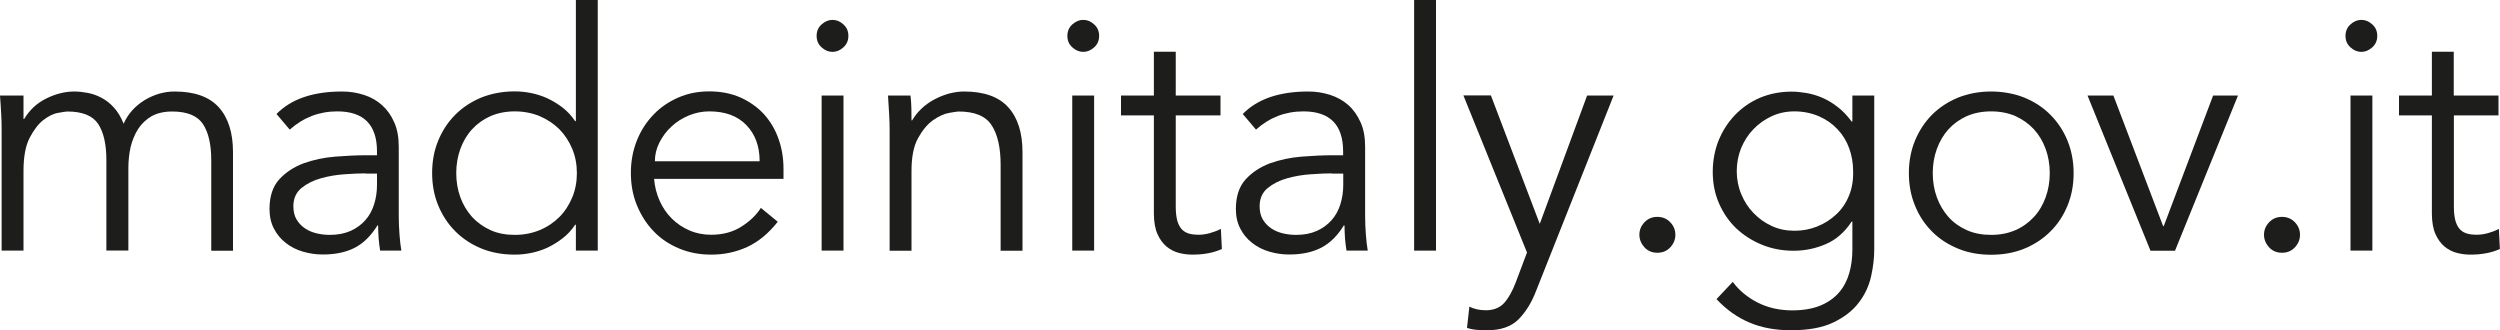
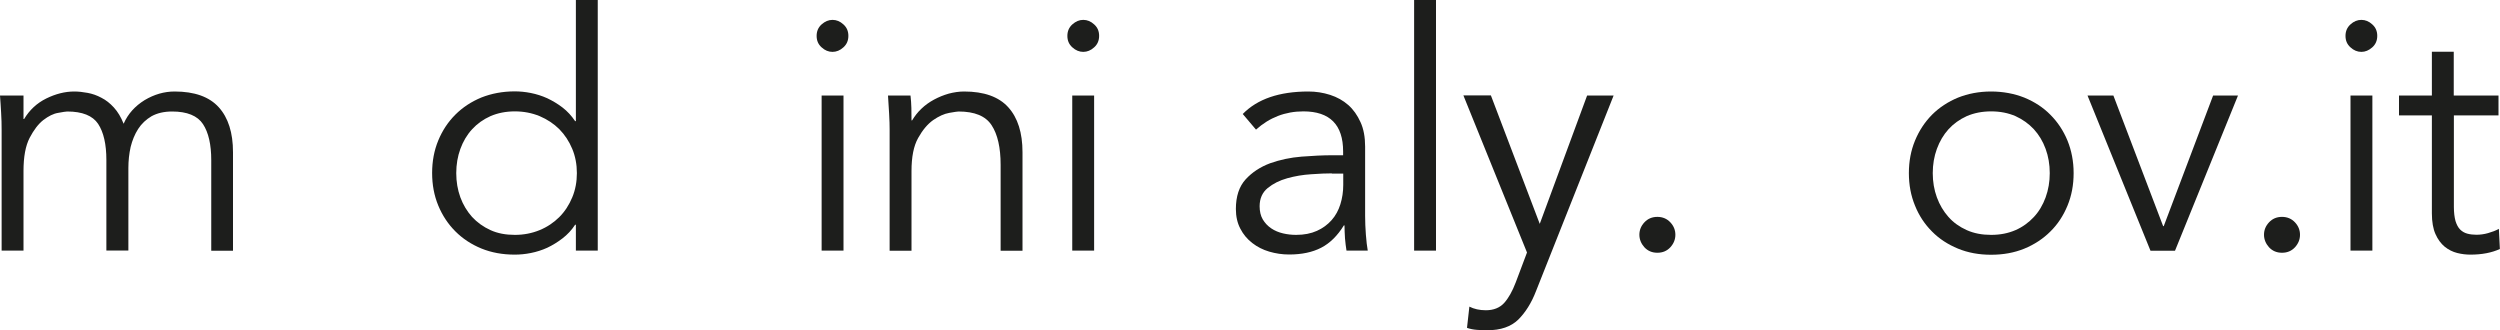
<svg xmlns="http://www.w3.org/2000/svg" version="1.1" id="レイヤー_1" x="0px" y="0px" viewBox="0 0 200 26.42" style="enable-background:new 0 0 200 26.42;" xml:space="preserve">
  <style type="text/css">
	.st0{fill:#1D1E1C;}
</style>
  <g>
    <path class="st0" d="M0.13,10.4c0-0.46-0.01-0.92-0.04-1.38C0.06,8.56,0.04,8.1,0,7.64h1.88v1.88h0.05C2.36,8.8,2.95,8.25,3.7,7.88   c0.75-0.37,1.5-0.56,2.24-0.56c0.34,0,0.69,0.04,1.07,0.11c0.38,0.07,0.75,0.2,1.1,0.39C8.47,8,8.8,8.26,9.11,8.6   c0.31,0.34,0.57,0.77,0.78,1.3c0.35-0.8,0.92-1.42,1.68-1.89c0.77-0.46,1.57-0.69,2.4-0.69c1.59,0,2.77,0.42,3.53,1.26   c0.76,0.84,1.14,2.04,1.14,3.6v7.88H16.9v-7.24c0-1.26-0.22-2.22-0.66-2.89c-0.44-0.67-1.27-1.01-2.47-1.01   c-0.65,0-1.2,0.13-1.65,0.38c-0.44,0.26-0.8,0.6-1.07,1.02c-0.27,0.42-0.47,0.91-0.6,1.44c-0.12,0.54-0.18,1.1-0.18,1.68v6.6H8.51   v-7.24c0-1.26-0.22-2.22-0.66-2.89C7.41,9.25,6.58,8.92,5.38,8.92c-0.11,0-0.35,0.04-0.73,0.11C4.27,9.09,3.88,9.29,3.47,9.6   c-0.41,0.32-0.77,0.8-1.1,1.43c-0.33,0.64-0.49,1.52-0.49,2.65v6.37H0.13V10.4z" />
-     <path class="st0" d="M30.16,12.44v-0.32c0-2.14-1.06-3.21-3.18-3.21c-1.45,0-2.71,0.49-3.8,1.46l-1.06-1.25   c1.17-1.2,2.92-1.8,5.25-1.8c0.6,0,1.18,0.09,1.74,0.27c0.56,0.18,1.04,0.45,1.44,0.81c0.41,0.36,0.74,0.82,0.98,1.37   c0.25,0.54,0.37,1.2,0.37,1.96v5.54c0,0.48,0.02,0.98,0.06,1.5c0.04,0.52,0.09,0.95,0.15,1.28h-1.7c-0.05-0.3-0.09-0.63-0.12-0.98   c-0.02-0.35-0.04-0.7-0.04-1.04h-0.05c-0.52,0.83-1.12,1.43-1.82,1.79c-0.7,0.36-1.55,0.54-2.56,0.54c-0.55,0-1.08-0.08-1.59-0.23   c-0.51-0.15-0.97-0.38-1.36-0.69c-0.4-0.31-0.72-0.69-0.95-1.14c-0.24-0.45-0.36-0.98-0.36-1.58c0-1.01,0.26-1.8,0.78-2.37   c0.52-0.57,1.18-1,1.96-1.29c0.79-0.28,1.63-0.46,2.52-0.53c0.9-0.07,1.71-0.11,2.45-0.11H30.16z M29.25,13.87   c-0.44,0-0.99,0.02-1.66,0.07c-0.66,0.04-1.3,0.15-1.91,0.32c-0.61,0.17-1.13,0.43-1.56,0.78c-0.43,0.35-0.65,0.84-0.65,1.46   c0,0.4,0.08,0.76,0.25,1.05c0.17,0.29,0.4,0.53,0.68,0.72c0.28,0.19,0.6,0.32,0.94,0.4c0.34,0.08,0.69,0.12,1.05,0.12   c0.64,0,1.19-0.11,1.66-0.32c0.47-0.21,0.86-0.5,1.18-0.86c0.32-0.36,0.55-0.79,0.7-1.27c0.15-0.48,0.23-1,0.23-1.55v-0.9H29.25z" />
    <path class="st0" d="M47.82,20.05h-1.75v-2.07h-0.06c-0.28,0.43-0.62,0.79-1.01,1.09c-0.39,0.3-0.8,0.55-1.22,0.75   c-0.42,0.19-0.86,0.33-1.31,0.42c-0.45,0.09-0.88,0.13-1.29,0.13c-0.97,0-1.86-0.16-2.67-0.49c-0.8-0.33-1.49-0.78-2.08-1.37   c-0.58-0.58-1.04-1.27-1.37-2.07c-0.33-0.8-0.49-1.66-0.49-2.6c0-0.94,0.16-1.8,0.49-2.6c0.33-0.8,0.78-1.48,1.37-2.07   c0.58-0.58,1.28-1.04,2.08-1.37c0.81-0.32,1.7-0.49,2.67-0.49c0.41,0,0.84,0.04,1.29,0.13c0.45,0.09,0.89,0.23,1.31,0.42   c0.42,0.2,0.83,0.44,1.22,0.74c0.39,0.3,0.72,0.66,1.01,1.09h0.06V0h1.75V20.05z M36.5,13.85c0,0.69,0.11,1.34,0.33,1.94   c0.22,0.6,0.54,1.12,0.94,1.57c0.41,0.44,0.9,0.79,1.47,1.05c0.57,0.26,1.22,0.38,1.95,0.38c0.71,0,1.37-0.13,1.98-0.38   c0.61-0.25,1.14-0.61,1.58-1.05c0.44-0.44,0.78-0.97,1.03-1.57c0.25-0.6,0.37-1.25,0.37-1.94c0-0.69-0.12-1.34-0.37-1.94   c-0.25-0.6-0.59-1.12-1.03-1.57c-0.44-0.44-0.97-0.79-1.58-1.05c-0.61-0.25-1.27-0.38-1.98-0.38c-0.72,0-1.37,0.13-1.95,0.38   c-0.58,0.26-1.07,0.61-1.47,1.05c-0.41,0.44-0.72,0.97-0.94,1.57C36.61,12.51,36.5,13.16,36.5,13.85" />
-     <path class="st0" d="M52.33,14.33c0.05,0.62,0.2,1.2,0.45,1.75c0.25,0.55,0.57,1.02,0.98,1.42c0.41,0.4,0.87,0.71,1.41,0.94   c0.53,0.23,1.11,0.34,1.72,0.34c0.94,0,1.75-0.22,2.42-0.65c0.68-0.43,1.2-0.93,1.56-1.5l1.35,1.11c-0.74,0.94-1.56,1.61-2.45,2.02   c-0.9,0.41-1.85,0.61-2.88,0.61c-0.92,0-1.77-0.16-2.56-0.49c-0.79-0.33-1.47-0.78-2.03-1.37c-0.57-0.58-1.01-1.28-1.34-2.07   c-0.33-0.79-0.49-1.66-0.49-2.6c0-0.94,0.16-1.8,0.48-2.6c0.32-0.8,0.76-1.48,1.33-2.07c0.56-0.59,1.23-1.04,1.99-1.37   c0.76-0.33,1.58-0.49,2.47-0.49c0.94,0,1.78,0.17,2.52,0.5c0.74,0.34,1.37,0.79,1.87,1.34c0.5,0.56,0.89,1.21,1.15,1.96   c0.27,0.75,0.4,1.55,0.4,2.4v0.8H52.33z M60.77,12.89c0-1.18-0.35-2.15-1.06-2.88c-0.71-0.74-1.7-1.1-2.97-1.1   c-0.56,0-1.11,0.11-1.64,0.33c-0.53,0.22-1,0.52-1.39,0.89c-0.4,0.37-0.72,0.8-0.96,1.28c-0.24,0.48-0.36,0.97-0.36,1.49H60.77z" />
    <path class="st0" d="M67.87,2.87c0,0.37-0.13,0.68-0.4,0.92c-0.26,0.24-0.56,0.36-0.87,0.36c-0.32,0-0.61-0.12-0.87-0.36   c-0.27-0.24-0.4-0.54-0.4-0.92c0-0.37,0.13-0.68,0.4-0.92c0.27-0.24,0.56-0.36,0.87-0.36c0.32,0,0.61,0.12,0.87,0.36   C67.74,2.19,67.87,2.49,67.87,2.87 M67.48,20.05h-1.75V7.64h1.75V20.05z" />
    <path class="st0" d="M72.84,7.64c0.04,0.34,0.06,0.67,0.07,1c0.01,0.33,0.01,0.66,0.01,0.99h0.05c0.2-0.33,0.44-0.65,0.74-0.93   c0.3-0.29,0.64-0.53,1.01-0.73c0.37-0.2,0.76-0.36,1.18-0.48c0.42-0.11,0.83-0.17,1.23-0.17c1.59,0,2.77,0.42,3.53,1.26   c0.76,0.84,1.14,2.04,1.14,3.6v7.88h-1.75v-6.87c0-1.38-0.24-2.44-0.72-3.17c-0.48-0.74-1.36-1.1-2.65-1.1   c-0.09,0-0.34,0.04-0.74,0.11c-0.41,0.07-0.84,0.27-1.29,0.58c-0.45,0.32-0.85,0.8-1.2,1.43c-0.36,0.64-0.53,1.52-0.53,2.65v6.37   h-1.75v-9.68c0-0.34-0.01-0.76-0.04-1.28c-0.03-0.51-0.06-1-0.09-1.46H72.84z" />
    <path class="st0" d="M87.93,2.87c0,0.37-0.13,0.68-0.4,0.92c-0.26,0.24-0.56,0.36-0.87,0.36s-0.61-0.12-0.87-0.36   c-0.27-0.24-0.4-0.54-0.4-0.92c0-0.37,0.13-0.68,0.4-0.92c0.27-0.24,0.55-0.36,0.87-0.36s0.61,0.12,0.87,0.36   C87.8,2.19,87.93,2.49,87.93,2.87 M87.53,20.05h-1.75V7.64h1.75V20.05z" />
-     <path class="st0" d="M97.64,9.23h-3.58v7.32c0,0.46,0.05,0.84,0.13,1.13c0.09,0.29,0.21,0.52,0.37,0.68   c0.16,0.16,0.35,0.27,0.57,0.33c0.22,0.06,0.47,0.09,0.73,0.09c0.3,0,0.61-0.04,0.93-0.13c0.32-0.09,0.61-0.2,0.88-0.34l0.08,1.61   c-0.66,0.3-1.44,0.45-2.36,0.45c-0.34,0-0.69-0.04-1.05-0.13c-0.36-0.09-0.7-0.26-1-0.5c-0.3-0.25-0.55-0.58-0.74-1.01   c-0.19-0.42-0.29-0.98-0.29-1.67V9.23h-2.63V7.64h2.63v-3.5h1.75v3.5h3.58V9.23z" />
    <path class="st0" d="M107.45,12.44v-0.32c0-2.14-1.06-3.21-3.18-3.21c-1.45,0-2.71,0.49-3.79,1.46l-1.06-1.25   c1.17-1.2,2.92-1.8,5.25-1.8c0.6,0,1.18,0.09,1.74,0.27c0.56,0.18,1.04,0.45,1.45,0.81c0.41,0.36,0.73,0.82,0.98,1.37   c0.25,0.54,0.37,1.2,0.37,1.96v5.54c0,0.48,0.02,0.98,0.06,1.5c0.04,0.52,0.09,0.95,0.15,1.28h-1.7c-0.05-0.3-0.09-0.63-0.12-0.98   c-0.02-0.35-0.04-0.7-0.04-1.04h-0.05c-0.51,0.83-1.12,1.43-1.82,1.79c-0.7,0.36-1.55,0.54-2.56,0.54c-0.55,0-1.08-0.08-1.59-0.23   c-0.51-0.15-0.96-0.38-1.36-0.69c-0.4-0.31-0.72-0.69-0.95-1.14c-0.24-0.45-0.36-0.98-0.36-1.58c0-1.01,0.26-1.8,0.78-2.37   c0.52-0.57,1.18-1,1.96-1.29c0.79-0.28,1.63-0.46,2.52-0.53c0.89-0.07,1.71-0.11,2.45-0.11H107.45z M106.55,13.87   c-0.44,0-0.99,0.02-1.66,0.07c-0.66,0.04-1.3,0.15-1.91,0.32c-0.61,0.17-1.13,0.43-1.56,0.78c-0.43,0.35-0.65,0.84-0.65,1.46   c0,0.4,0.08,0.76,0.25,1.05c0.17,0.29,0.4,0.53,0.68,0.72c0.28,0.19,0.6,0.32,0.94,0.4c0.34,0.08,0.69,0.12,1.05,0.12   c0.64,0,1.19-0.11,1.66-0.32c0.47-0.21,0.86-0.5,1.18-0.86c0.32-0.36,0.55-0.79,0.7-1.27c0.15-0.48,0.23-1,0.23-1.55v-0.9H106.55z" />
    <rect x="113.13" class="st0" width="1.75" height="20.05" />
    <path class="st0" d="M123.18,17.91l3.79-10.27h2.12l-6.21,15.65c-0.37,0.96-0.85,1.71-1.42,2.28c-0.58,0.56-1.4,0.85-2.48,0.85   c-0.26,0-0.54-0.01-0.81-0.03c-0.28-0.02-0.54-0.07-0.81-0.16l0.19-1.7c0.37,0.19,0.81,0.29,1.32,0.29c0.62,0,1.11-0.2,1.46-0.58   c0.35-0.39,0.66-0.94,0.93-1.65l0.9-2.39l-5.09-12.57h2.2L123.18,17.91z" />
    <path class="st0" d="M134.03,18.78c0,0.37-0.13,0.7-0.4,1c-0.27,0.29-0.61,0.44-1.04,0.44c-0.43,0-0.77-0.15-1.04-0.44   c-0.26-0.29-0.4-0.63-0.4-1c0-0.37,0.13-0.7,0.4-0.99c0.27-0.29,0.61-0.44,1.04-0.44c0.42,0,0.77,0.15,1.04,0.44   C133.9,18.08,134.03,18.41,134.03,18.78" />
-     <path class="st0" d="M138.62,22.55c0.51,0.69,1.18,1.24,2,1.66c0.82,0.41,1.74,0.62,2.75,0.62c0.88,0,1.63-0.13,2.25-0.38   c0.62-0.26,1.12-0.61,1.5-1.05c0.38-0.44,0.65-0.96,0.82-1.55c0.17-0.59,0.25-1.22,0.25-1.89v-2.23h-0.06   c-0.56,0.85-1.25,1.45-2.07,1.8c-0.81,0.35-1.67,0.53-2.57,0.53c-0.9,0-1.75-0.16-2.53-0.48c-0.79-0.32-1.47-0.76-2.06-1.31   c-0.58-0.56-1.04-1.22-1.38-2c-0.34-0.78-0.5-1.62-0.5-2.52c0-0.9,0.16-1.74,0.47-2.52c0.32-0.78,0.76-1.46,1.32-2.04   c0.56-0.58,1.22-1.04,1.99-1.37c0.77-0.32,1.61-0.49,2.53-0.49c0.37,0,0.76,0.04,1.18,0.11c0.41,0.07,0.83,0.19,1.25,0.37   c0.42,0.18,0.83,0.42,1.23,0.73c0.41,0.31,0.78,0.7,1.14,1.18h0.06V7.64h1.75v12.31c0,0.67-0.08,1.39-0.25,2.15   c-0.17,0.76-0.49,1.46-0.98,2.1c-0.48,0.64-1.16,1.17-2.03,1.59c-0.87,0.42-2,0.63-3.4,0.63c-1.24,0-2.34-0.2-3.31-0.61   c-0.97-0.41-1.86-1.03-2.65-1.88L138.62,22.55z M138.94,13.69c0,0.65,0.12,1.27,0.36,1.84c0.24,0.58,0.56,1.08,0.98,1.51   c0.42,0.44,0.9,0.78,1.46,1.04c0.56,0.26,1.16,0.38,1.82,0.38c0.63,0,1.24-0.11,1.81-0.34c0.58-0.23,1.08-0.55,1.53-0.97   c0.44-0.41,0.78-0.91,1.02-1.5c0.24-0.58,0.35-1.24,0.33-1.96c0-0.65-0.11-1.27-0.32-1.84c-0.21-0.58-0.52-1.08-0.93-1.51   c-0.41-0.44-0.9-0.78-1.49-1.04c-0.59-0.25-1.24-0.39-1.96-0.39c-0.66,0-1.26,0.13-1.82,0.39c-0.56,0.26-1.04,0.6-1.46,1.04   c-0.42,0.43-0.74,0.94-0.98,1.51C139.06,12.42,138.94,13.04,138.94,13.69" />
    <path class="st0" d="M165.89,13.85c0,0.94-0.16,1.8-0.49,2.6c-0.33,0.8-0.78,1.49-1.37,2.07c-0.58,0.58-1.28,1.04-2.08,1.37   c-0.81,0.33-1.69,0.49-2.67,0.49c-0.95,0-1.84-0.16-2.64-0.49c-0.8-0.33-1.5-0.78-2.08-1.37c-0.58-0.58-1.04-1.27-1.36-2.07   c-0.33-0.8-0.49-1.66-0.49-2.6c0-0.94,0.16-1.8,0.49-2.6c0.33-0.8,0.78-1.48,1.36-2.07c0.58-0.58,1.28-1.04,2.08-1.37   c0.8-0.32,1.69-0.49,2.64-0.49c0.97,0,1.86,0.17,2.67,0.49c0.8,0.33,1.5,0.78,2.08,1.37c0.58,0.58,1.04,1.27,1.37,2.07   C165.72,12.04,165.89,12.91,165.89,13.85 M163.98,13.85c0-0.69-0.11-1.34-0.33-1.94c-0.22-0.6-0.53-1.12-0.94-1.57   c-0.41-0.44-0.9-0.79-1.47-1.05c-0.58-0.25-1.22-0.38-1.95-0.38c-0.72,0-1.37,0.13-1.95,0.38c-0.57,0.26-1.06,0.61-1.46,1.05   c-0.4,0.44-0.71,0.97-0.93,1.57c-0.22,0.6-0.33,1.25-0.33,1.94c0,0.69,0.11,1.34,0.33,1.94c0.22,0.6,0.53,1.12,0.93,1.57   c0.39,0.44,0.88,0.79,1.46,1.05c0.58,0.26,1.23,0.38,1.95,0.38c0.73,0,1.37-0.13,1.95-0.38c0.57-0.25,1.06-0.61,1.47-1.05   c0.41-0.44,0.72-0.97,0.94-1.57C163.87,15.18,163.98,14.54,163.98,13.85" />
    <polygon class="st0" points="174,20.06 172.04,20.06 167,7.64 169.07,7.64 173.05,18.09 173.1,18.09 177.05,7.64 179.04,7.64  " />
    <path class="st0" d="M184,18.78c0,0.37-0.13,0.7-0.4,1c-0.27,0.29-0.61,0.44-1.04,0.44c-0.43,0-0.77-0.15-1.04-0.44   c-0.26-0.29-0.4-0.63-0.4-1c0-0.37,0.13-0.7,0.4-0.99c0.27-0.29,0.61-0.44,1.04-0.44c0.42,0,0.77,0.15,1.04,0.44   C183.87,18.08,184,18.41,184,18.78" />
    <path class="st0" d="M190.18,2.87c0,0.37-0.13,0.68-0.4,0.92c-0.27,0.24-0.56,0.36-0.87,0.36c-0.32,0-0.61-0.12-0.87-0.36   c-0.27-0.24-0.4-0.54-0.4-0.92c0-0.37,0.13-0.68,0.4-0.92c0.26-0.24,0.55-0.36,0.87-0.36c0.32,0,0.61,0.12,0.87,0.36   C190.05,2.19,190.18,2.49,190.18,2.87 M189.79,20.05h-1.75V7.64h1.75V20.05z" />
    <path class="st0" d="M199.89,9.23h-3.58v7.32c0,0.46,0.05,0.84,0.13,1.13c0.09,0.29,0.21,0.52,0.37,0.68   c0.16,0.16,0.35,0.27,0.57,0.33c0.22,0.06,0.47,0.09,0.73,0.09c0.3,0,0.61-0.04,0.93-0.13c0.32-0.09,0.61-0.2,0.87-0.34l0.08,1.61   c-0.66,0.3-1.44,0.45-2.36,0.45c-0.34,0-0.69-0.04-1.05-0.13c-0.36-0.09-0.7-0.26-1-0.5c-0.3-0.25-0.55-0.58-0.74-1.01   c-0.19-0.42-0.29-0.98-0.29-1.67V9.23h-2.63V7.64h2.63v-3.5h1.75v3.5h3.58V9.23z" />
  </g>
</svg>